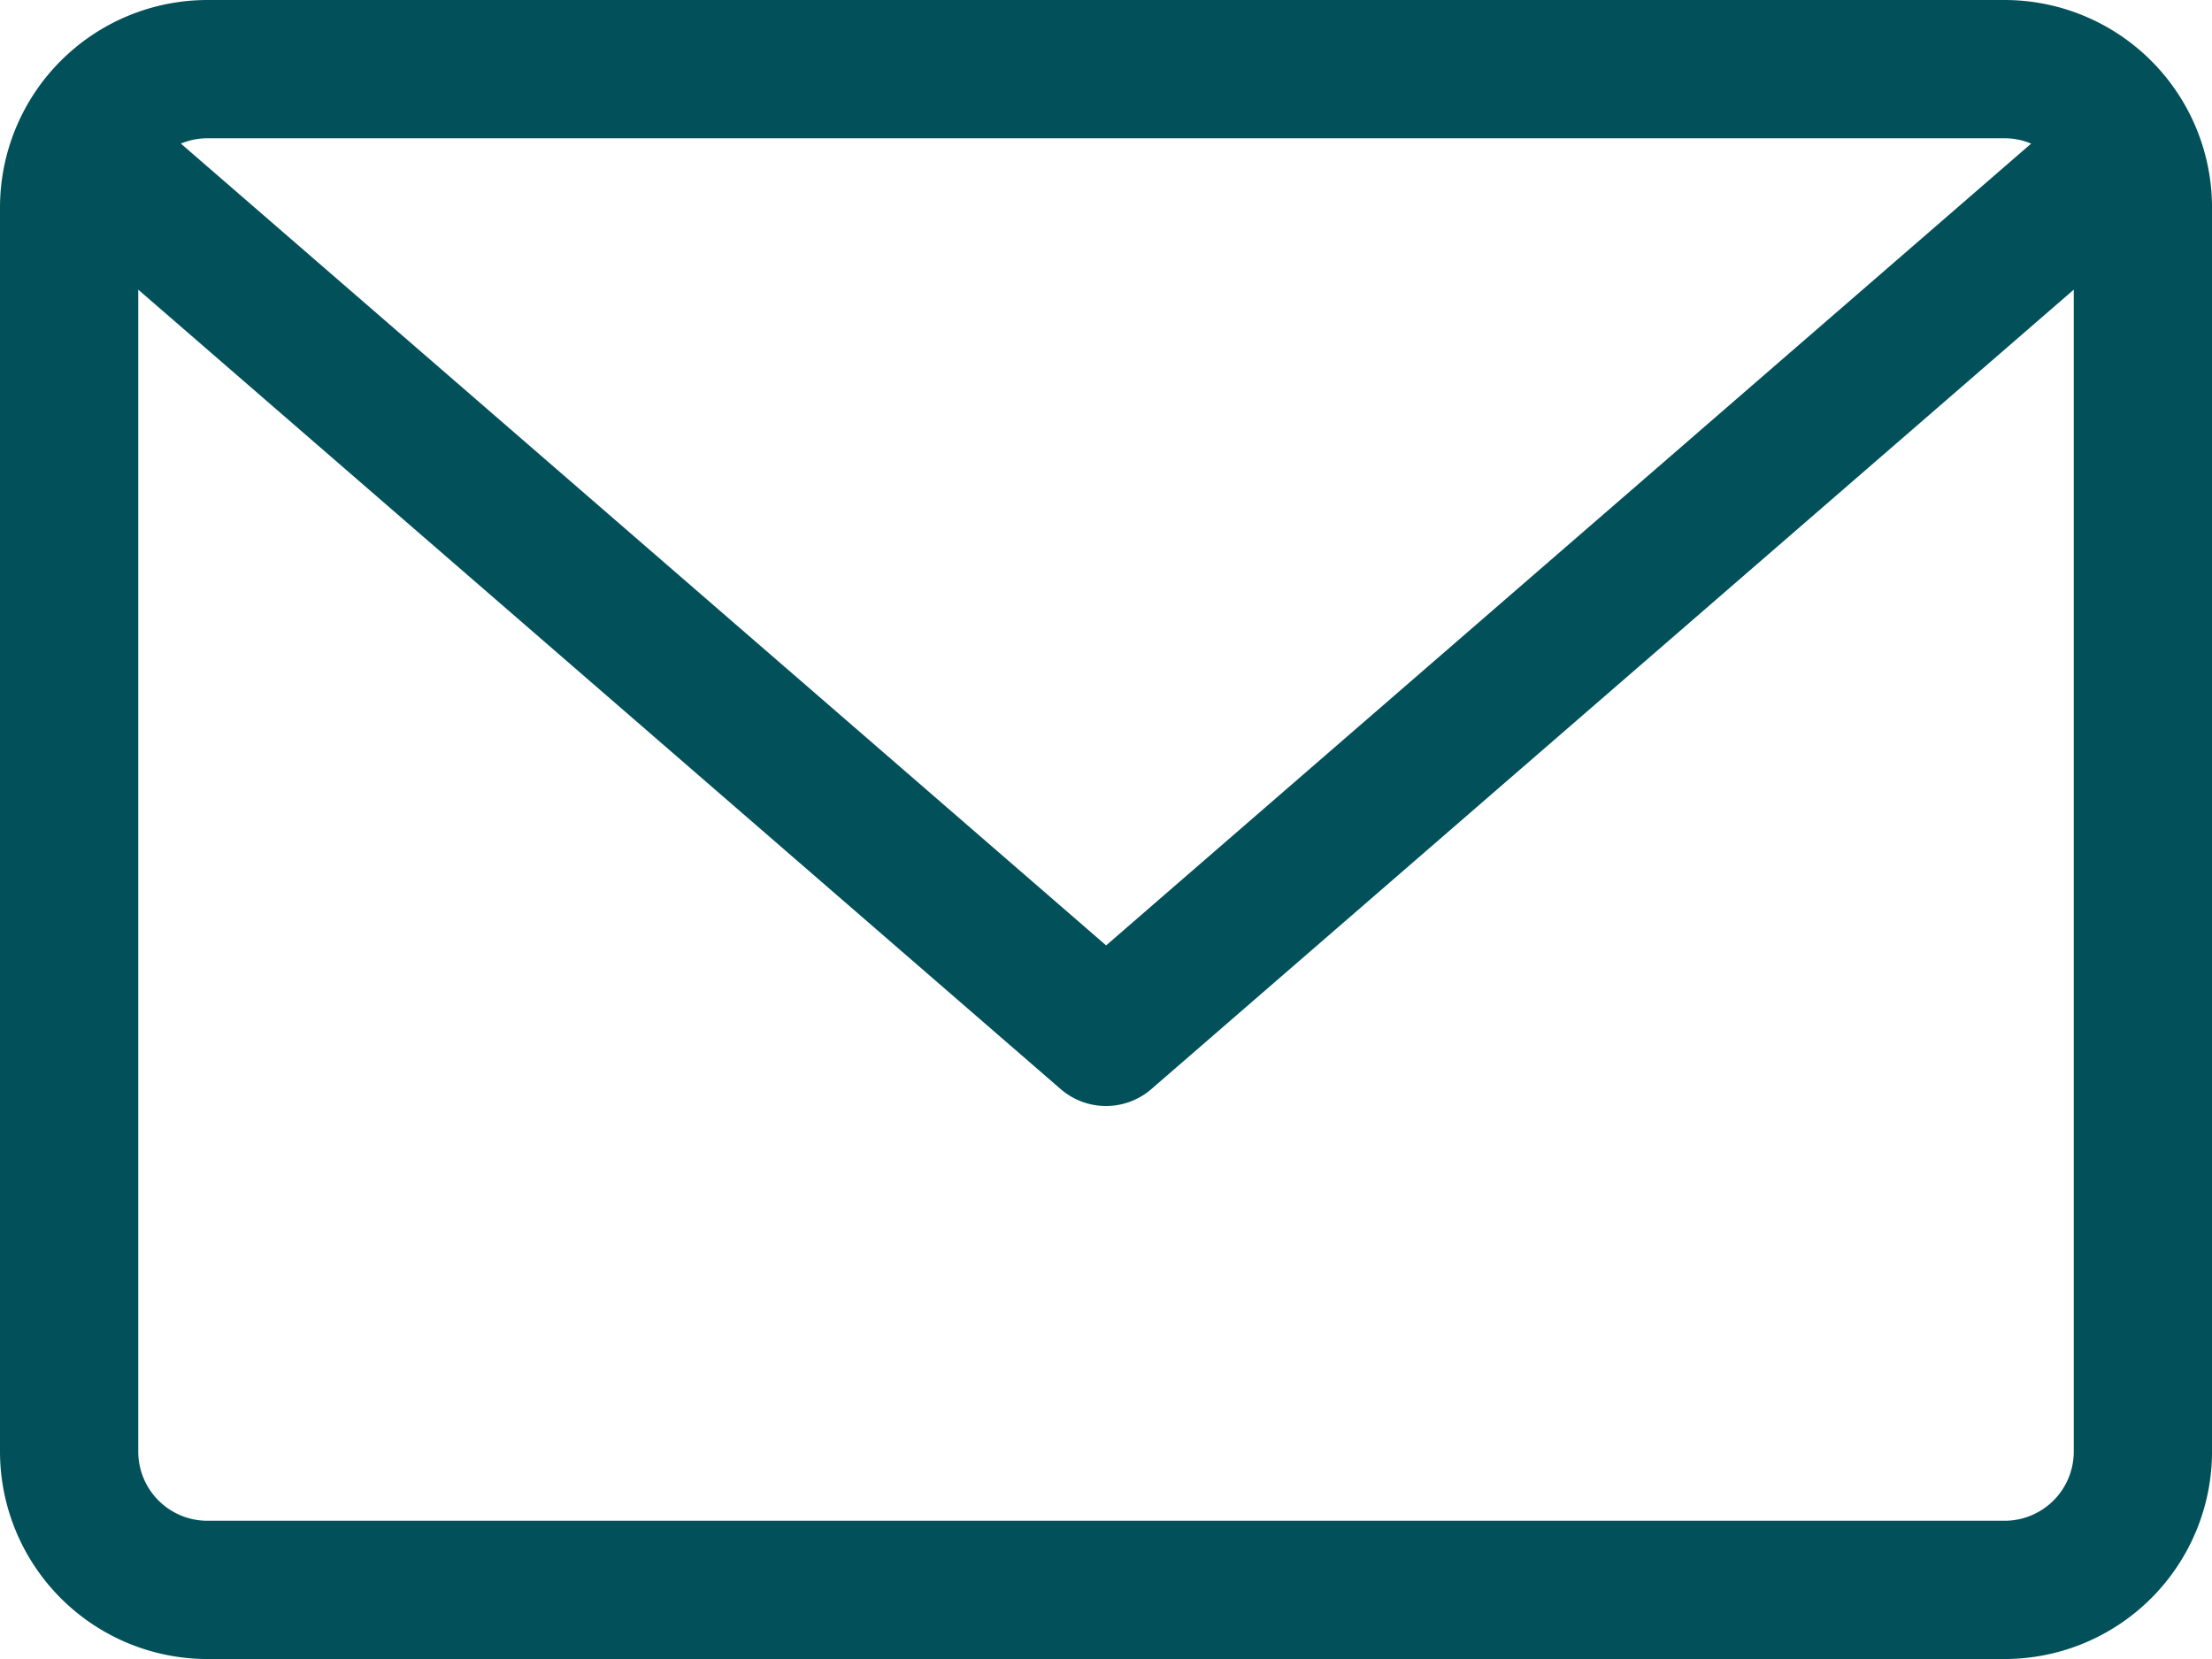
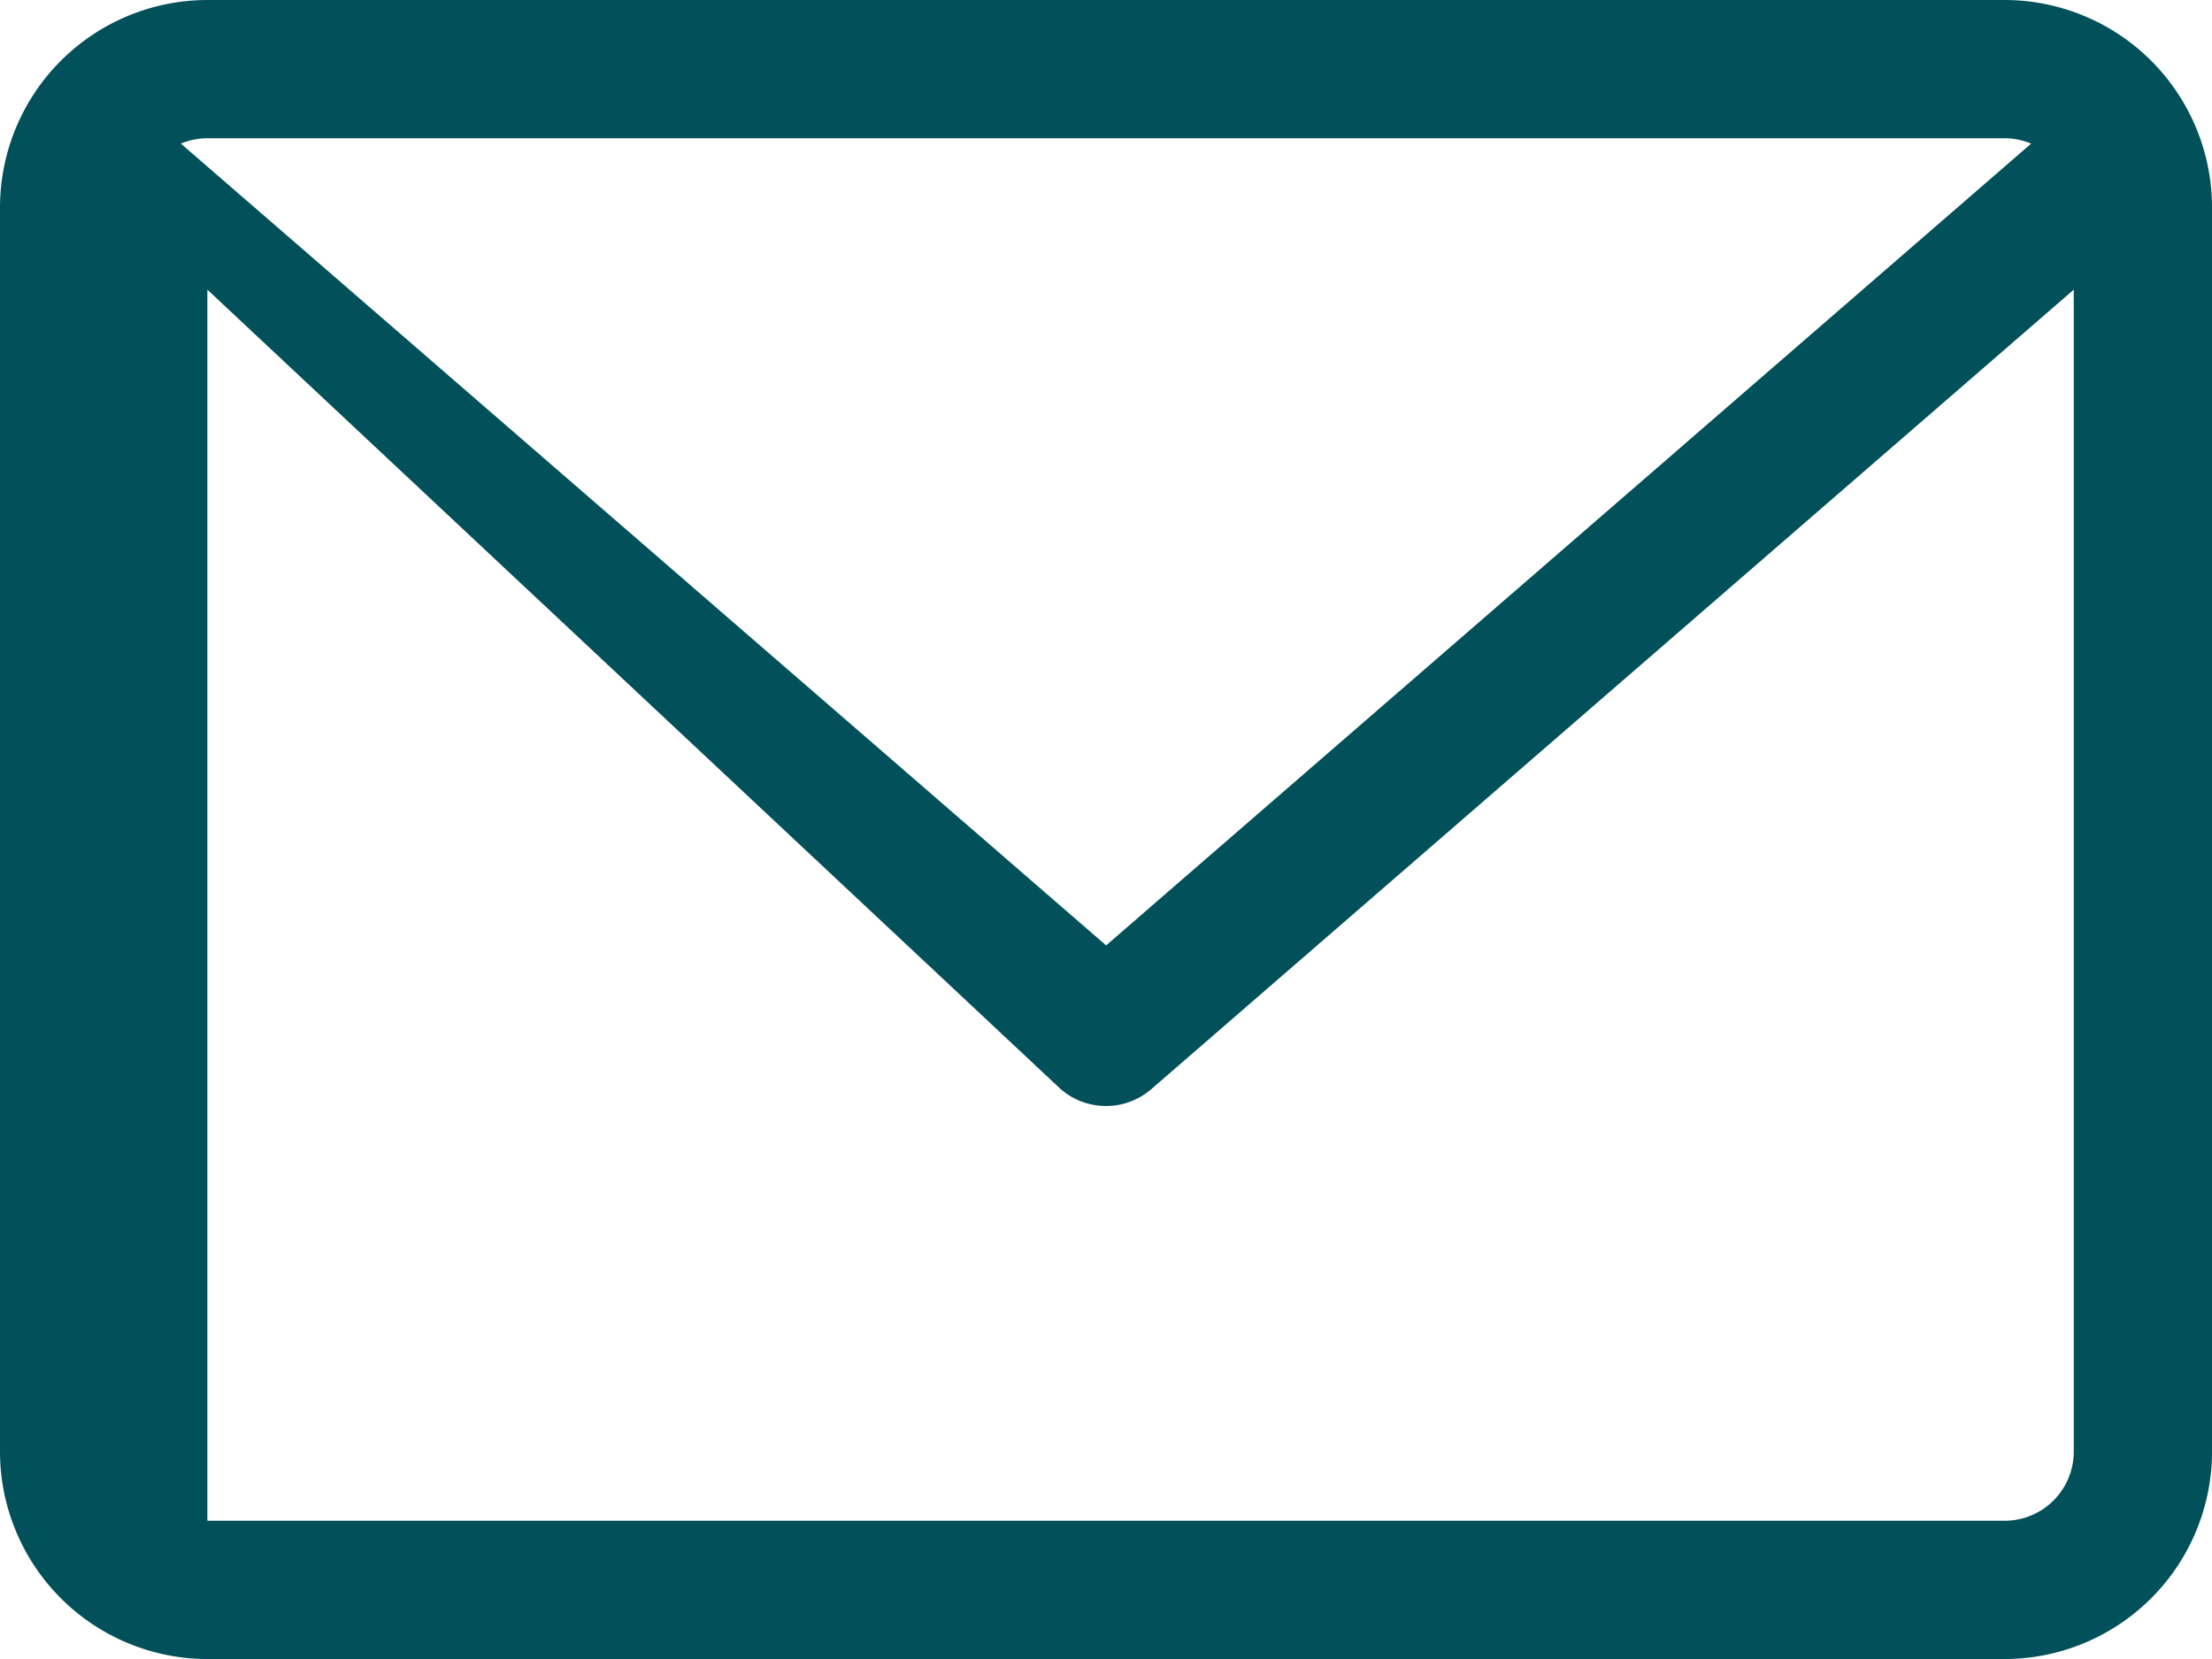
<svg xmlns="http://www.w3.org/2000/svg" width="72.392" height="54.294" viewBox="0 0 72.392 54.294">
  <defs>
    <style>.a{fill:#02515a;}</style>
  </defs>
-   <path class="a" d="M65.606,59.882H6.787A6.794,6.794,0,0,0,0,66.669V107.39a6.794,6.794,0,0,0,6.787,6.787H65.606a6.794,6.794,0,0,0,6.787-6.787V66.669A6.794,6.794,0,0,0,65.606,59.882Zm0,4.525a2.249,2.249,0,0,1,.867.175L36.2,90.822,5.92,64.582a2.252,2.252,0,0,1,.867-.175Zm0,45.245H6.787a2.264,2.264,0,0,1-2.262-2.262V69.362L34.714,95.526a2.266,2.266,0,0,0,2.965,0L67.868,69.362V107.39A2.264,2.264,0,0,1,65.606,109.652Z" transform="translate(0 -59.882)" />
+   <path class="a" d="M65.606,59.882H6.787A6.794,6.794,0,0,0,0,66.669V107.39a6.794,6.794,0,0,0,6.787,6.787H65.606a6.794,6.794,0,0,0,6.787-6.787V66.669A6.794,6.794,0,0,0,65.606,59.882Zm0,4.525a2.249,2.249,0,0,1,.867.175L36.2,90.822,5.92,64.582a2.252,2.252,0,0,1,.867-.175Zm0,45.245H6.787V69.362L34.714,95.526a2.266,2.266,0,0,0,2.965,0L67.868,69.362V107.39A2.264,2.264,0,0,1,65.606,109.652Z" transform="translate(0 -59.882)" />
</svg>